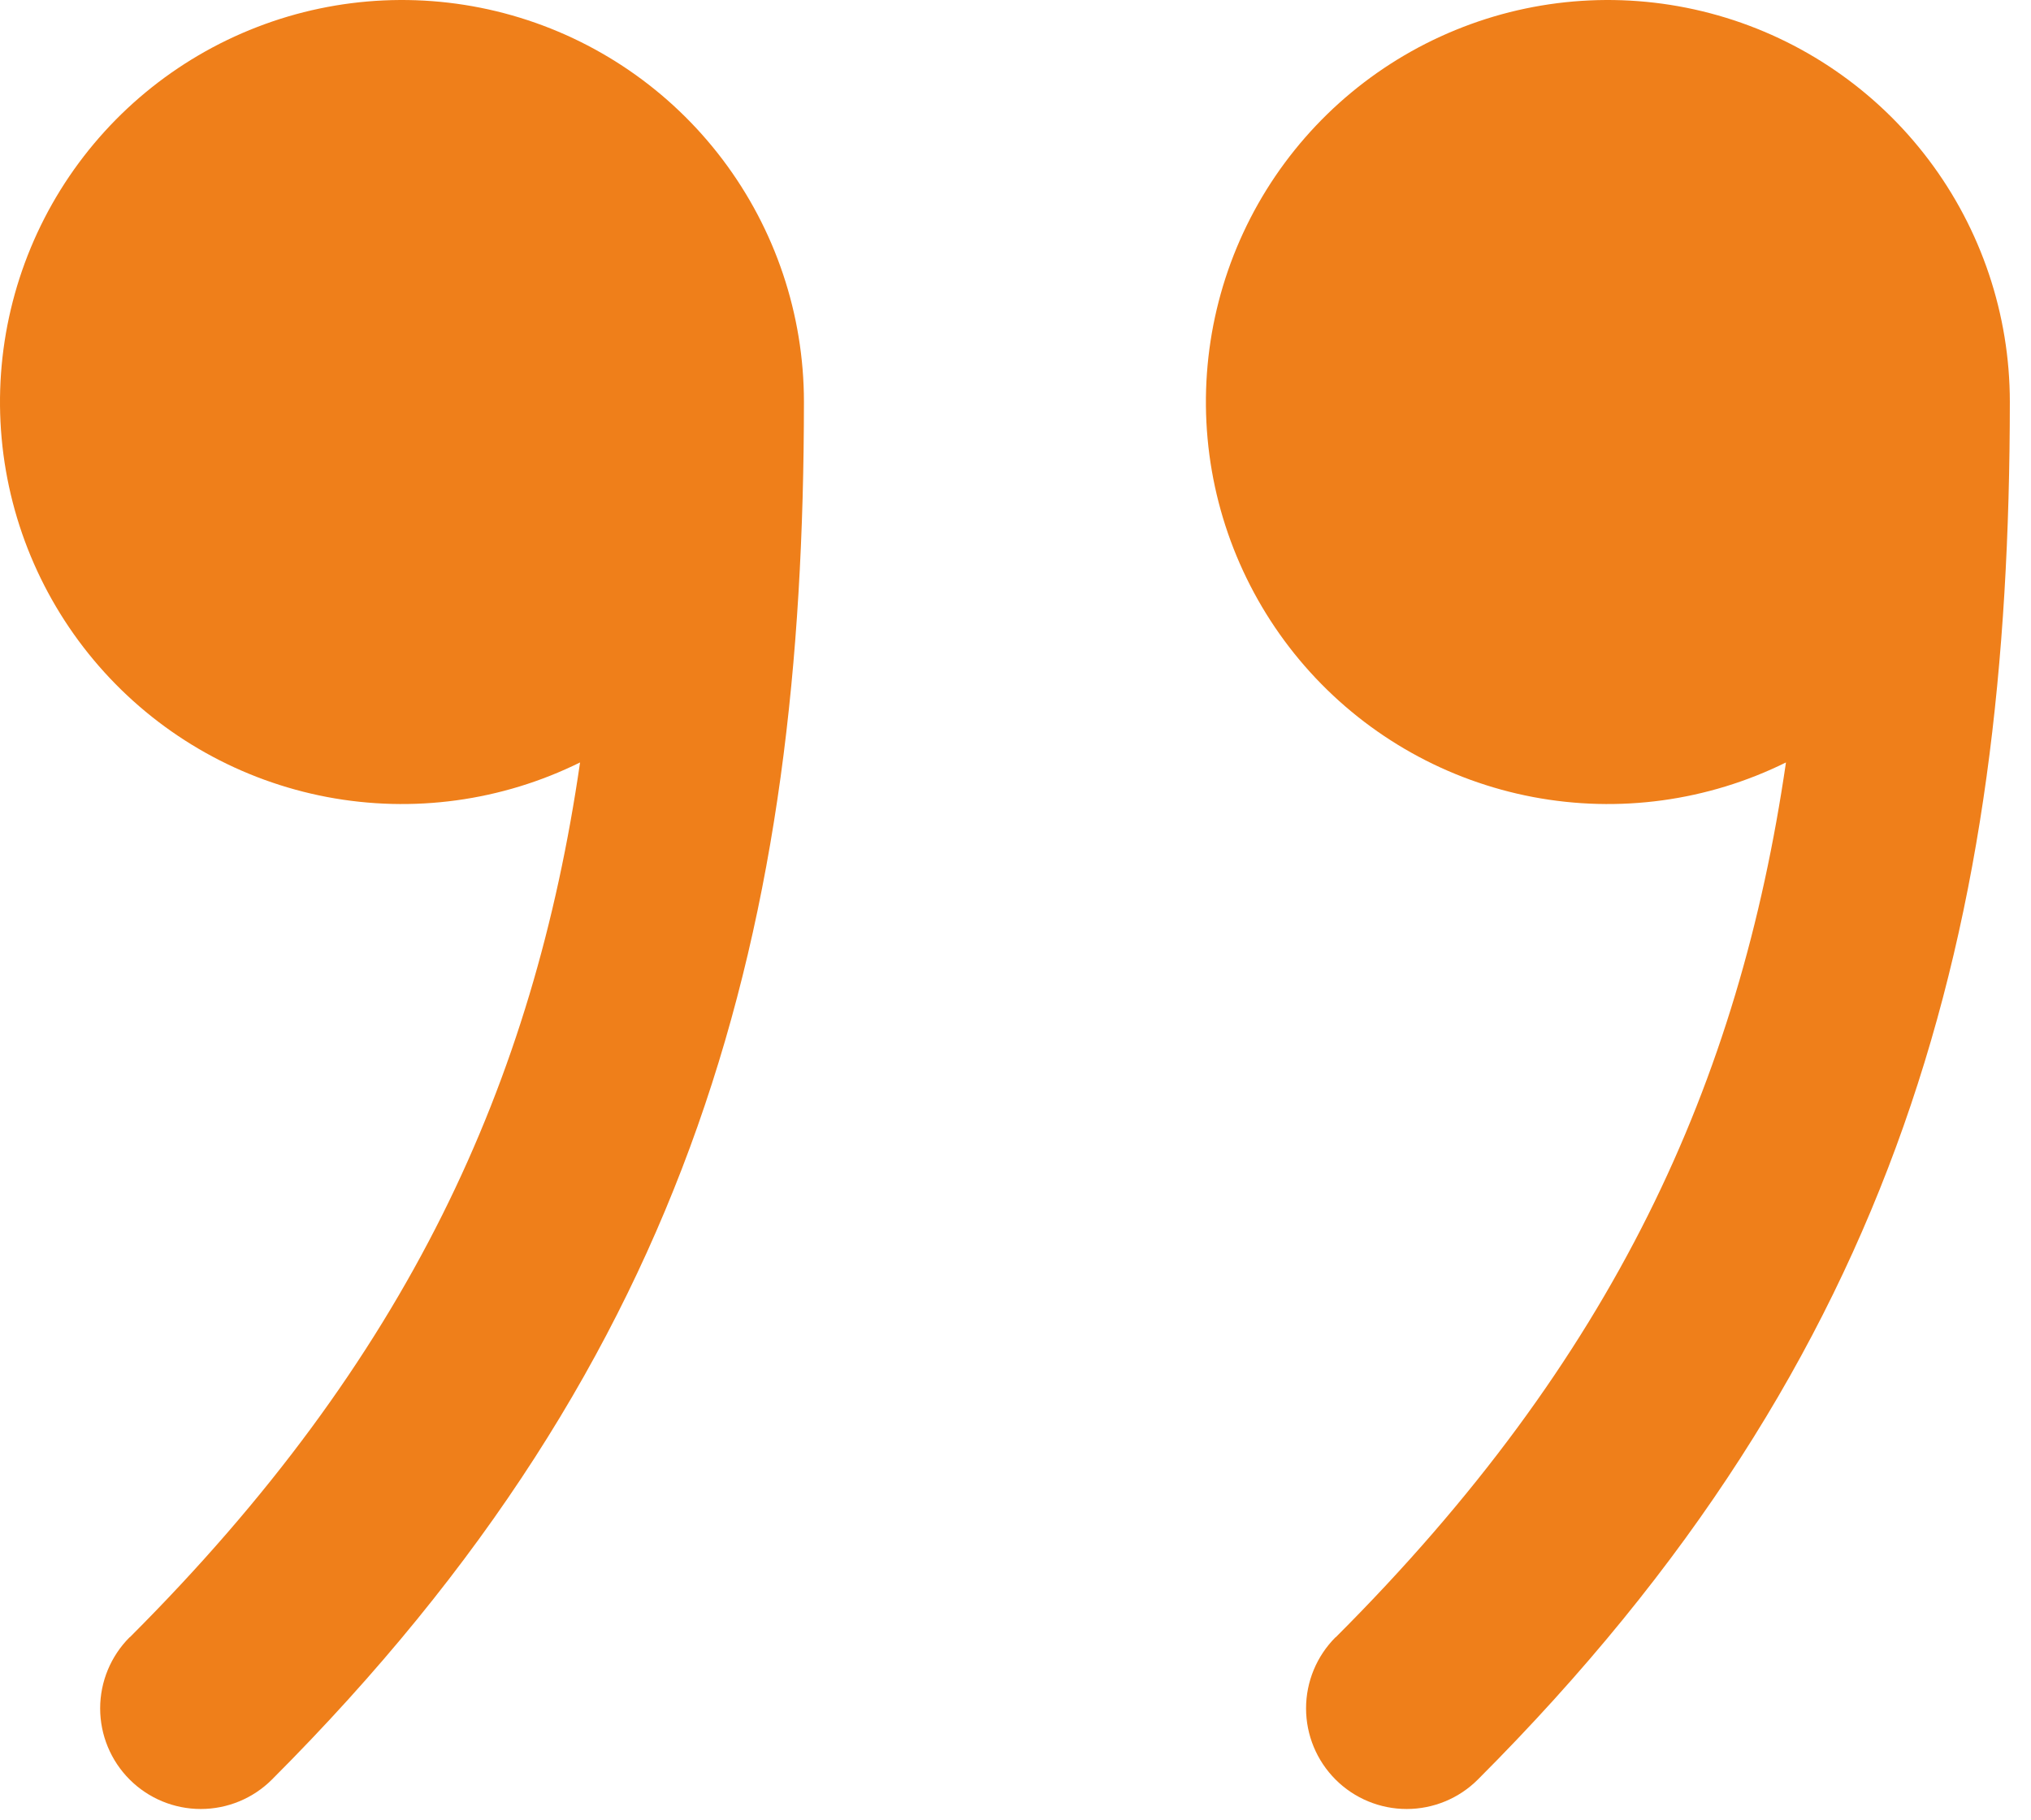
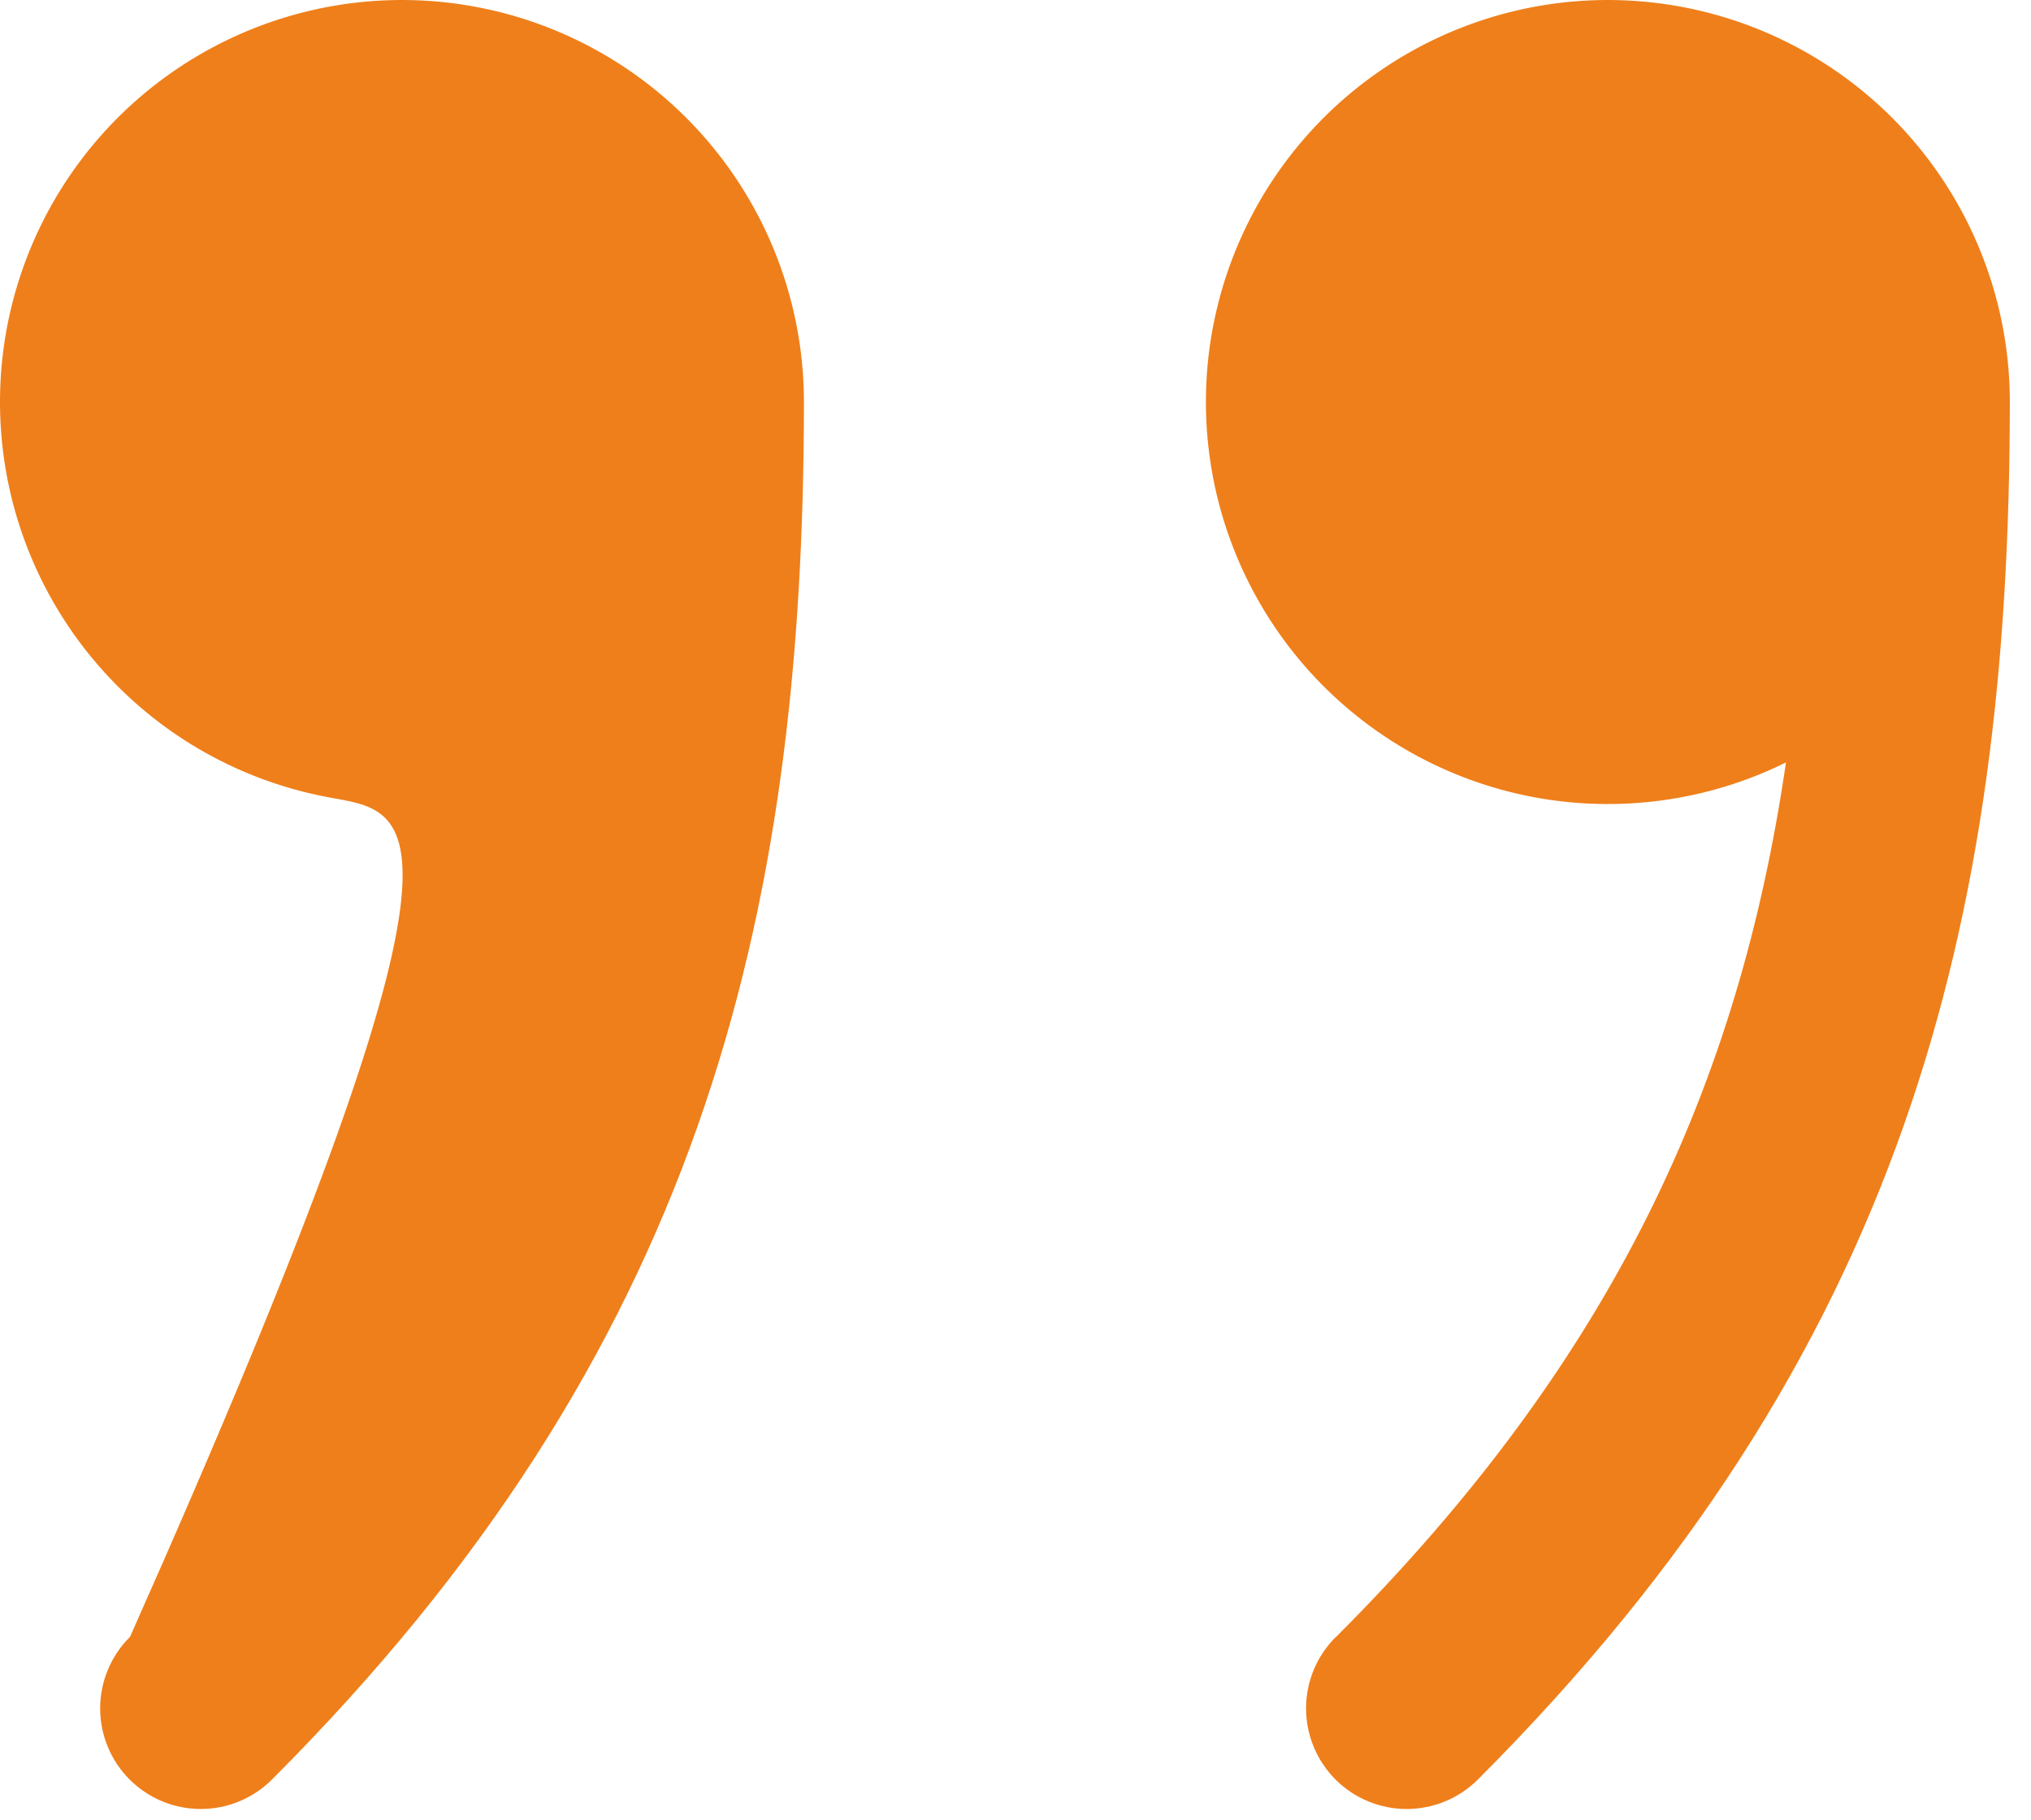
<svg xmlns="http://www.w3.org/2000/svg" width="48" height="43" viewBox="0 0 48 43" fill="none">
-   <path d="M31.569 38.689C38.157 32.105 41.106 25.579 42.209 18.017C40.357 18.932 38.259 19.218 36.23 18.834C34.201 18.449 32.353 17.414 30.965 15.885C29.578 14.356 28.726 12.416 28.539 10.36C28.352 8.304 28.84 6.243 29.929 4.488C31.019 2.734 32.65 1.383 34.576 0.639C36.502 -0.106 38.618 -0.202 40.603 0.364C42.589 0.93 44.337 2.127 45.581 3.775C46.825 5.422 47.499 7.431 47.5 9.495C47.495 21.808 44.992 31.982 34.927 42.052C34.481 42.498 33.876 42.748 33.245 42.748C32.615 42.748 32.01 42.498 31.564 42.052C31.118 41.606 30.867 41.001 30.867 40.37C30.867 39.74 31.118 39.135 31.564 38.689H31.569ZM3.069 38.689C9.657 32.105 12.611 25.579 13.709 18.017C11.857 18.932 9.759 19.218 7.73 18.834C5.701 18.449 3.853 17.414 2.466 15.885C1.078 14.356 0.226 12.416 0.039 10.36C-0.148 8.304 0.34 6.243 1.429 4.488C2.519 2.734 4.15 1.383 6.076 0.639C8.002 -0.106 10.118 -0.202 12.104 0.364C14.089 0.93 15.837 2.127 17.081 3.775C18.325 5.422 18.999 7.431 19 9.495C18.995 21.808 16.492 31.982 6.427 42.052C5.981 42.498 5.376 42.748 4.745 42.748C4.115 42.748 3.51 42.498 3.064 42.052C2.618 41.606 2.367 41.001 2.367 40.37C2.367 39.74 2.618 39.135 3.064 38.689H3.069Z" fill="#EF7F1A" />
+   <path d="M31.569 38.689C38.157 32.105 41.106 25.579 42.209 18.017C40.357 18.932 38.259 19.218 36.23 18.834C34.201 18.449 32.353 17.414 30.965 15.885C29.578 14.356 28.726 12.416 28.539 10.36C28.352 8.304 28.84 6.243 29.929 4.488C31.019 2.734 32.65 1.383 34.576 0.639C36.502 -0.106 38.618 -0.202 40.603 0.364C42.589 0.93 44.337 2.127 45.581 3.775C46.825 5.422 47.499 7.431 47.5 9.495C47.495 21.808 44.992 31.982 34.927 42.052C34.481 42.498 33.876 42.748 33.245 42.748C32.615 42.748 32.01 42.498 31.564 42.052C31.118 41.606 30.867 41.001 30.867 40.37C30.867 39.74 31.118 39.135 31.564 38.689H31.569ZM3.069 38.689C11.857 18.932 9.759 19.218 7.73 18.834C5.701 18.449 3.853 17.414 2.466 15.885C1.078 14.356 0.226 12.416 0.039 10.36C-0.148 8.304 0.34 6.243 1.429 4.488C2.519 2.734 4.15 1.383 6.076 0.639C8.002 -0.106 10.118 -0.202 12.104 0.364C14.089 0.93 15.837 2.127 17.081 3.775C18.325 5.422 18.999 7.431 19 9.495C18.995 21.808 16.492 31.982 6.427 42.052C5.981 42.498 5.376 42.748 4.745 42.748C4.115 42.748 3.51 42.498 3.064 42.052C2.618 41.606 2.367 41.001 2.367 40.37C2.367 39.74 2.618 39.135 3.064 38.689H3.069Z" fill="#EF7F1A" />
</svg>